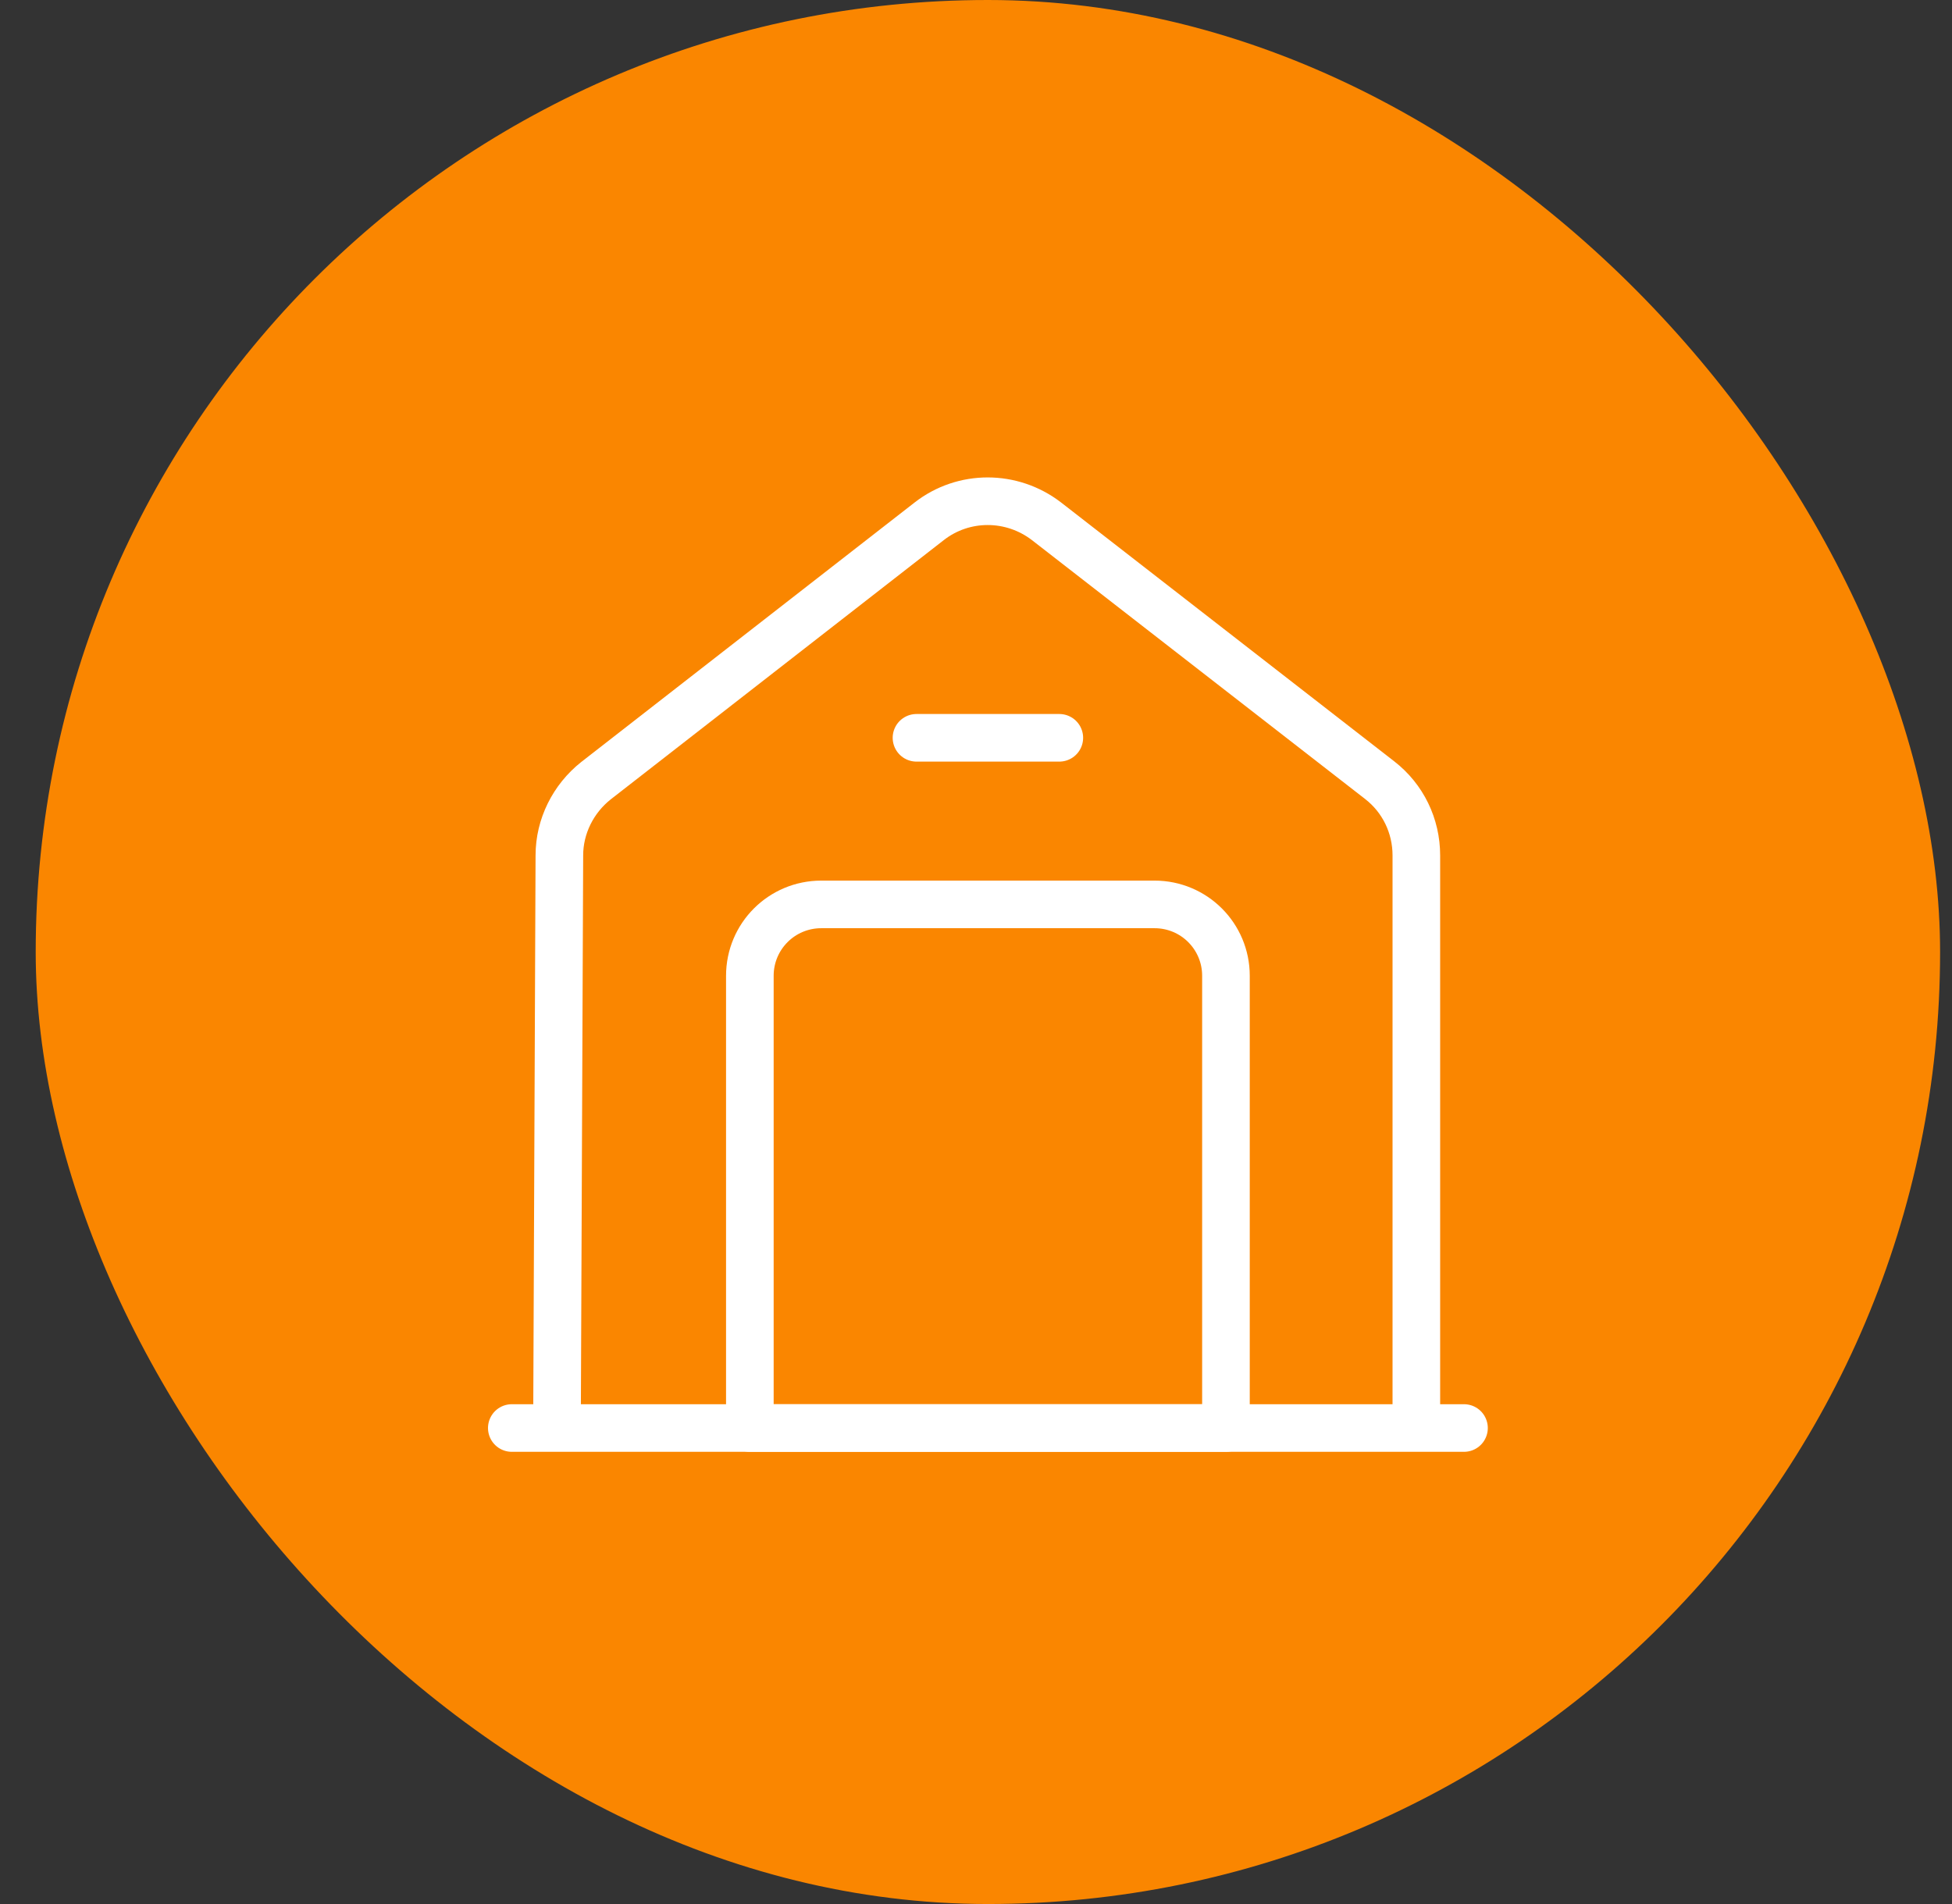
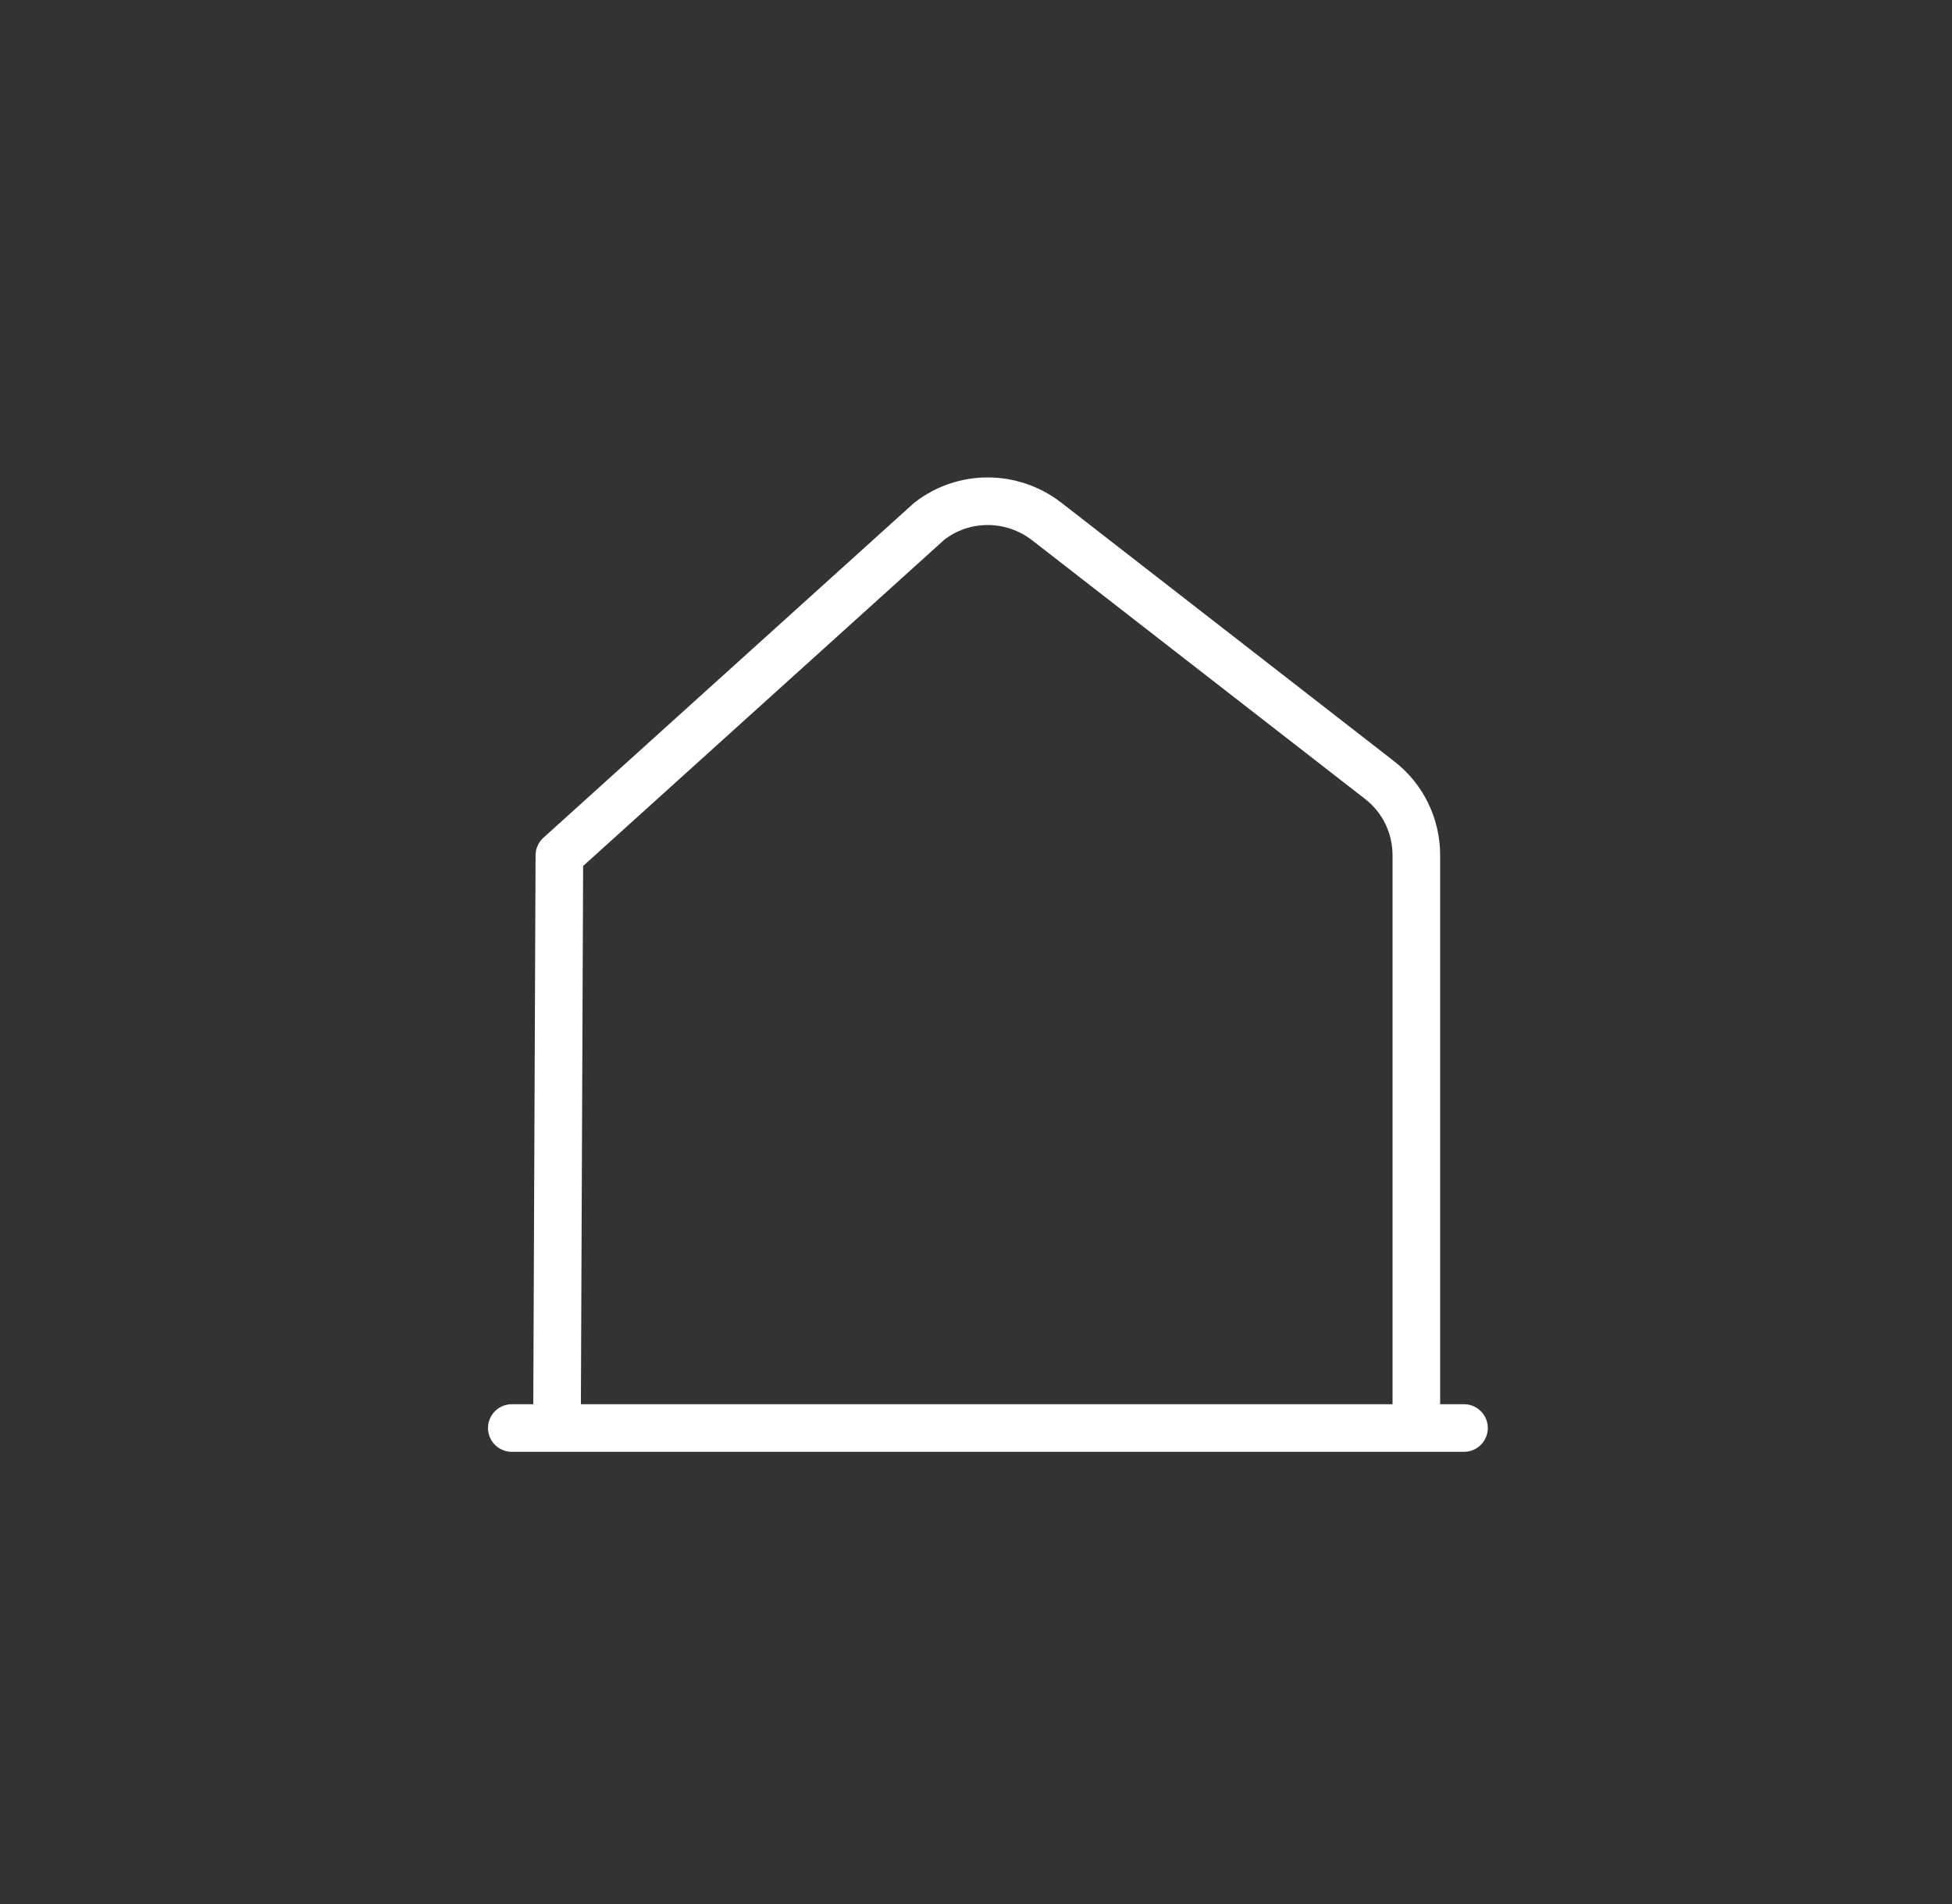
<svg xmlns="http://www.w3.org/2000/svg" width="41" height="40" viewBox="0 0 41 40" fill="none">
  <rect x="0" y="0" width="41" height="40" fill="#333333" stroke="none" />
-   <rect x="0.75" width="40" height="40" rx="20" fill="#FA8600" />
  <path d="M10.75 30H30.75" stroke="white" stroke-miterlimit="10" stroke-linecap="round" stroke-linejoin="round" />
-   <path d="M11.699 30L11.749 17.97C11.749 17.36 12.039 16.78 12.519 16.4L19.519 10.95C20.239 10.39 21.249 10.39 21.979 10.95L28.979 16.39C29.469 16.77 29.749 17.35 29.749 17.97V30" stroke="white" stroke-miterlimit="10" stroke-linejoin="round" />
-   <path d="M24.25 19H17.25C16.42 19 15.75 19.67 15.75 20.5V30H25.75V20.5C25.75 19.67 25.08 19 24.25 19Z" stroke="white" stroke-miterlimit="10" stroke-linecap="round" stroke-linejoin="round" />
-   <path d="M19.25 15.5H22.25" stroke="white" stroke-miterlimit="10" stroke-linecap="round" stroke-linejoin="round" />
+   <path d="M11.699 30L11.749 17.97L19.519 10.95C20.239 10.39 21.249 10.39 21.979 10.95L28.979 16.39C29.469 16.77 29.749 17.35 29.749 17.97V30" stroke="white" stroke-miterlimit="10" stroke-linejoin="round" />
</svg>